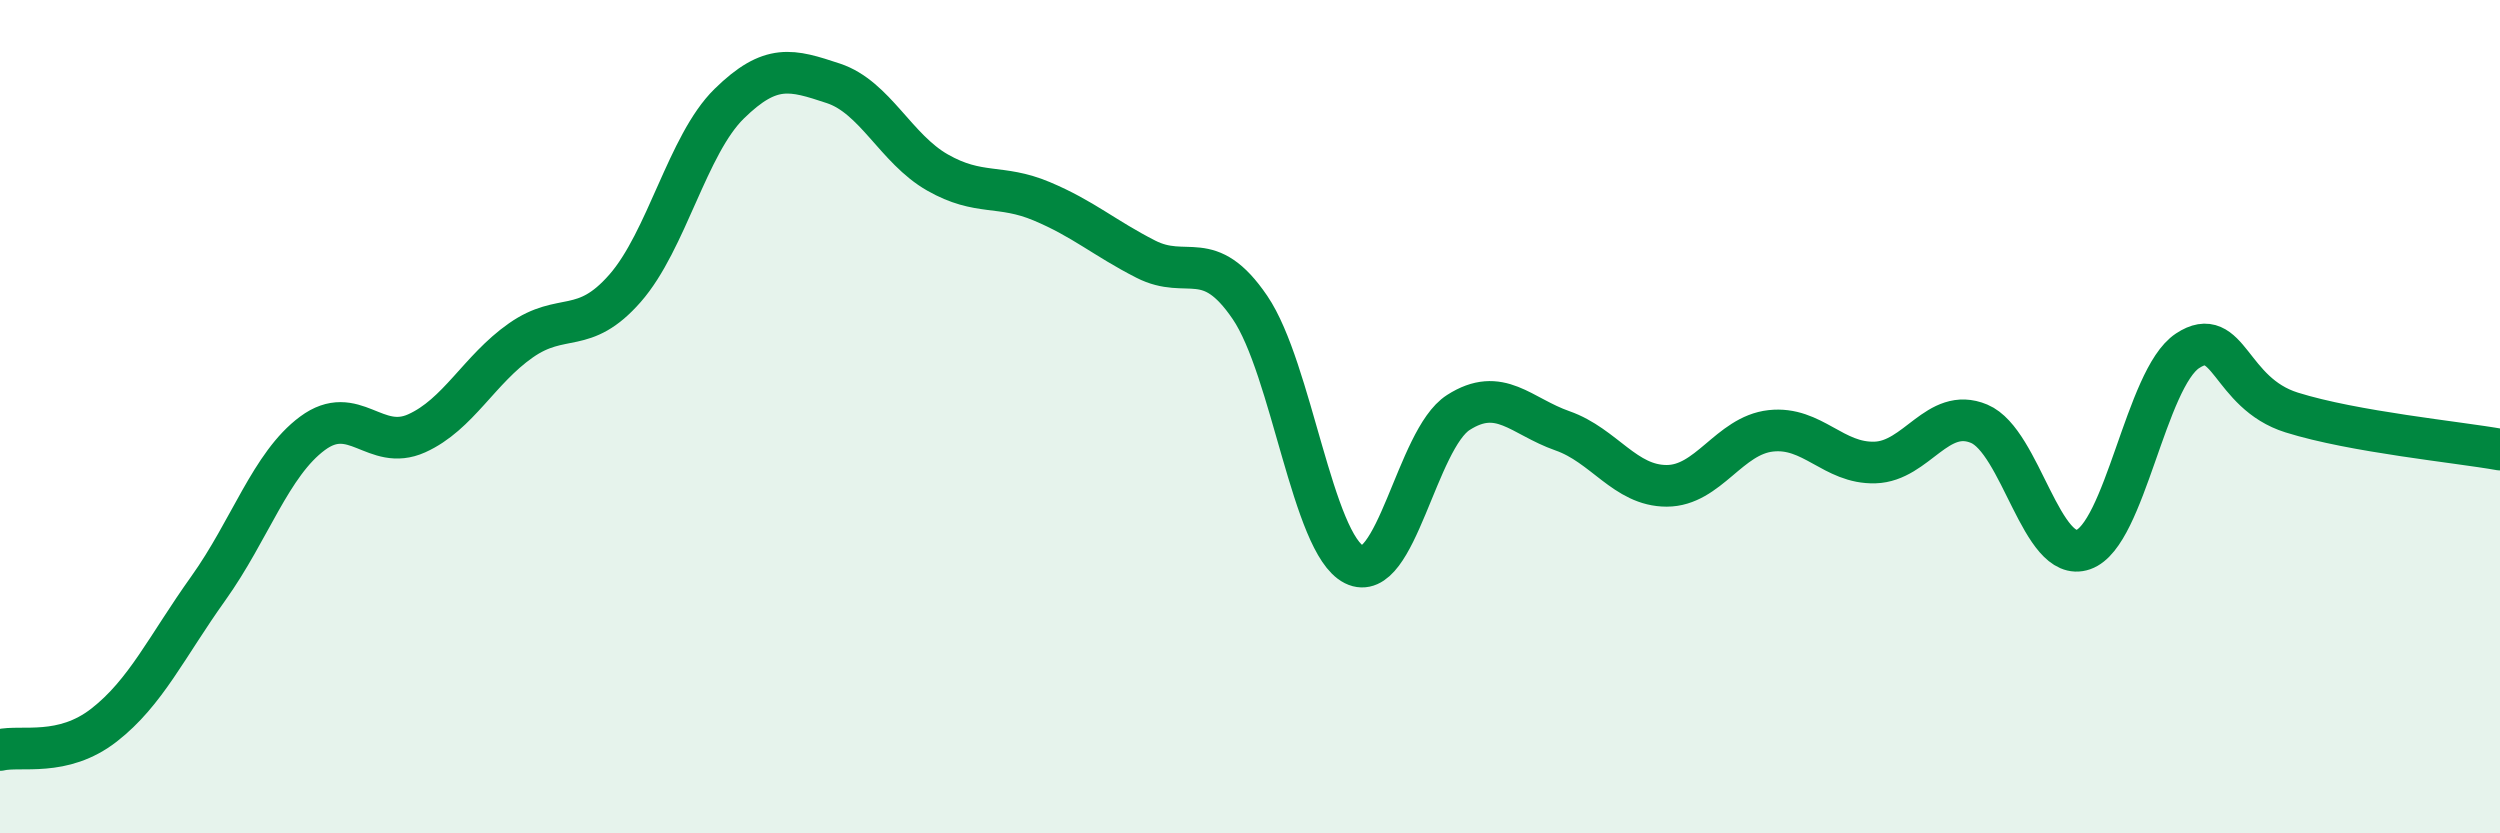
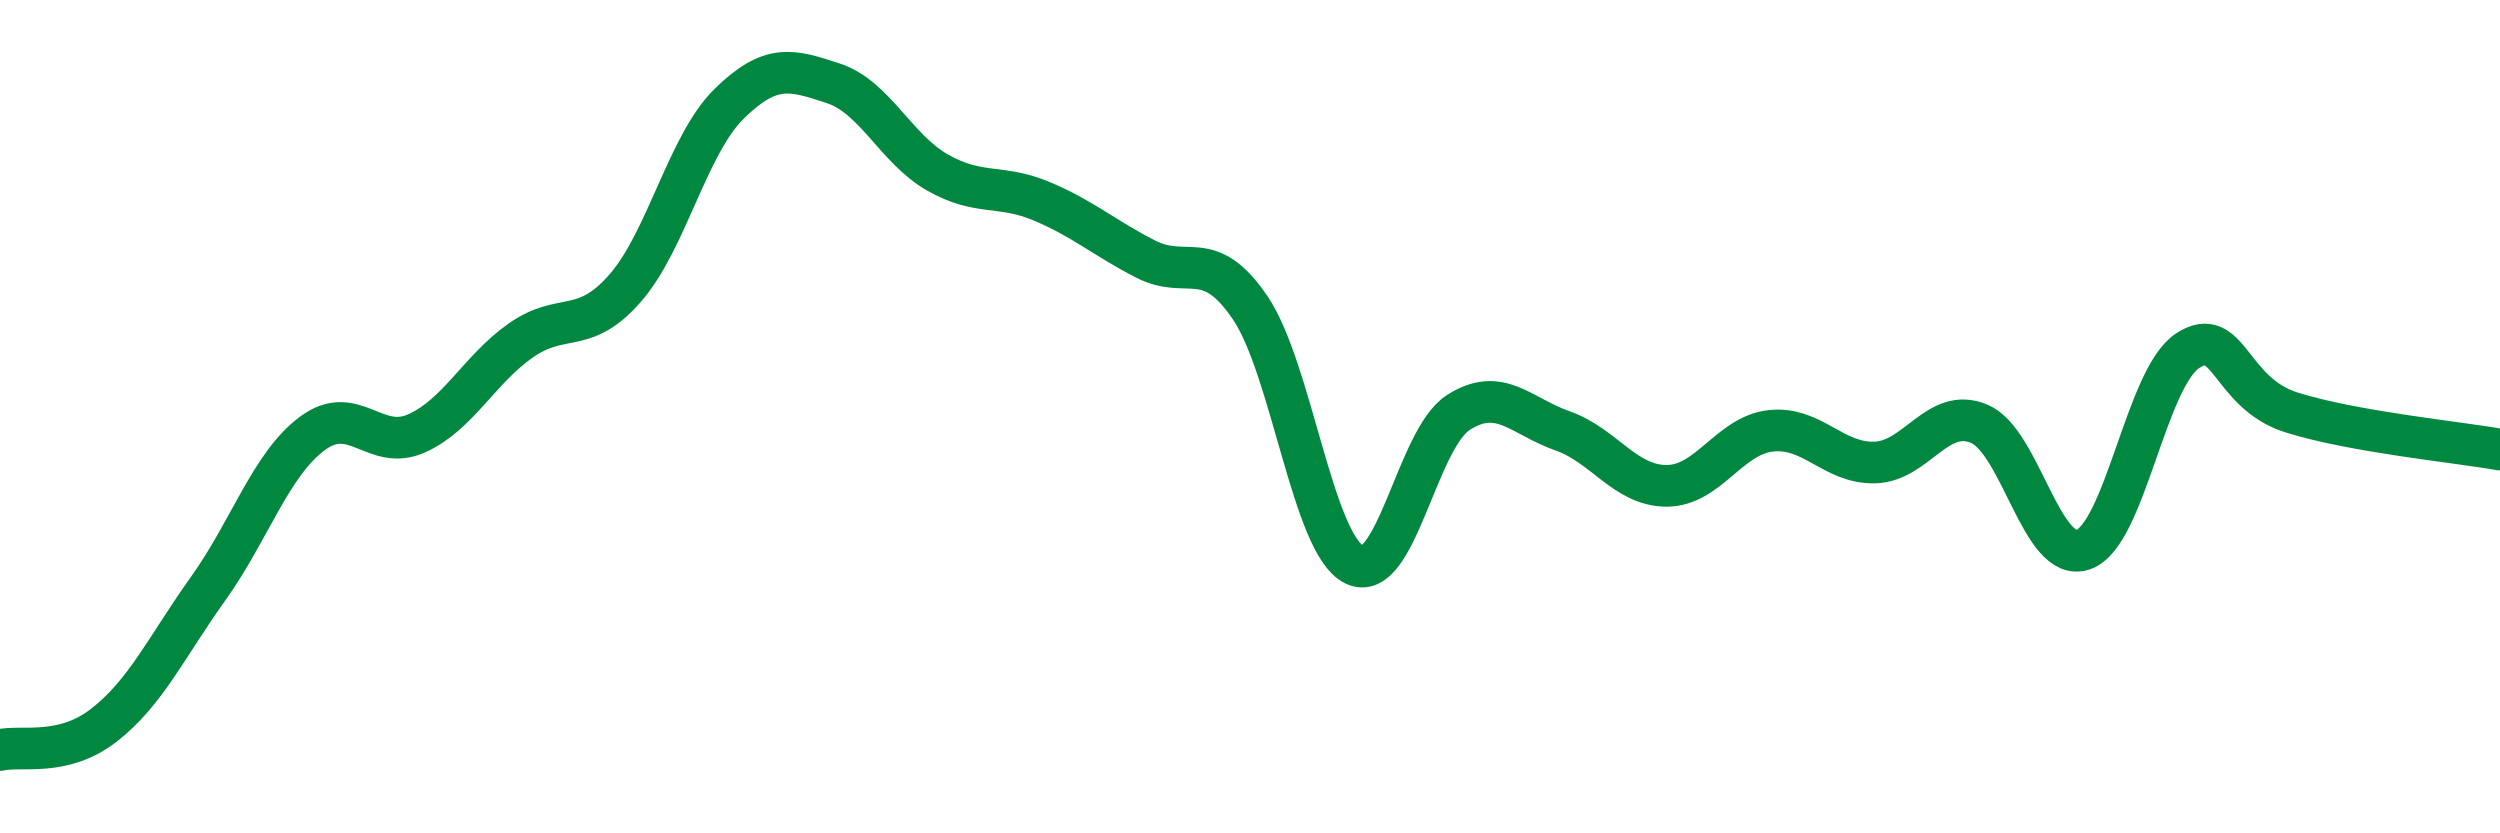
<svg xmlns="http://www.w3.org/2000/svg" width="60" height="20" viewBox="0 0 60 20">
-   <path d="M 0,18 C 0.5,17.88 1.5,18.18 2.5,17.4 C 3.5,16.62 4,15.52 5,14.12 C 6,12.72 6.5,11.14 7.5,10.4 C 8.5,9.66 9,10.85 10,10.4 C 11,9.95 11.5,8.87 12.5,8.17 C 13.5,7.47 14,8.06 15,6.92 C 16,5.78 16.5,3.47 17.5,2.49 C 18.5,1.51 19,1.67 20,2 C 21,2.33 21.5,3.57 22.5,4.14 C 23.5,4.71 24,4.41 25,4.83 C 26,5.25 26.5,5.71 27.5,6.22 C 28.5,6.73 29,5.91 30,7.38 C 31,8.85 31.5,13.05 32.5,13.55 C 33.5,14.05 34,10.54 35,9.9 C 36,9.26 36.5,9.99 37.5,10.34 C 38.5,10.69 39,11.66 40,11.66 C 41,11.66 41.5,10.45 42.5,10.34 C 43.5,10.23 44,11.13 45,11.1 C 46,11.07 46.5,9.75 47.5,10.17 C 48.5,10.59 49,13.54 50,13.19 C 51,12.84 51.5,9.08 52.5,8.42 C 53.5,7.76 53.5,9.43 55,9.9 C 56.5,10.37 59,10.61 60,10.79L60 20L0 20Z" fill="#008740" opacity="0.1" stroke-linecap="round" stroke-linejoin="round" />
  <path d="M 0,18 C 0.5,17.88 1.5,18.18 2.5,17.4 C 3.5,16.62 4,15.52 5,14.12 C 6,12.72 6.5,11.14 7.5,10.4 C 8.5,9.66 9,10.85 10,10.4 C 11,9.95 11.5,8.87 12.5,8.17 C 13.5,7.47 14,8.06 15,6.92 C 16,5.78 16.5,3.47 17.5,2.49 C 18.5,1.51 19,1.67 20,2 C 21,2.33 21.5,3.57 22.5,4.14 C 23.5,4.71 24,4.41 25,4.83 C 26,5.25 26.5,5.71 27.5,6.22 C 28.5,6.73 29,5.91 30,7.38 C 31,8.85 31.5,13.05 32.5,13.55 C 33.5,14.05 34,10.54 35,9.9 C 36,9.26 36.5,9.99 37.5,10.34 C 38.5,10.69 39,11.66 40,11.66 C 41,11.66 41.5,10.45 42.5,10.34 C 43.5,10.23 44,11.13 45,11.1 C 46,11.07 46.5,9.75 47.5,10.17 C 48.5,10.59 49,13.54 50,13.19 C 51,12.84 51.5,9.08 52.5,8.42 C 53.5,7.76 53.5,9.43 55,9.9 C 56.5,10.37 59,10.61 60,10.79" stroke="#008740" stroke-width="1" fill="none" stroke-linecap="round" stroke-linejoin="round" />
</svg>